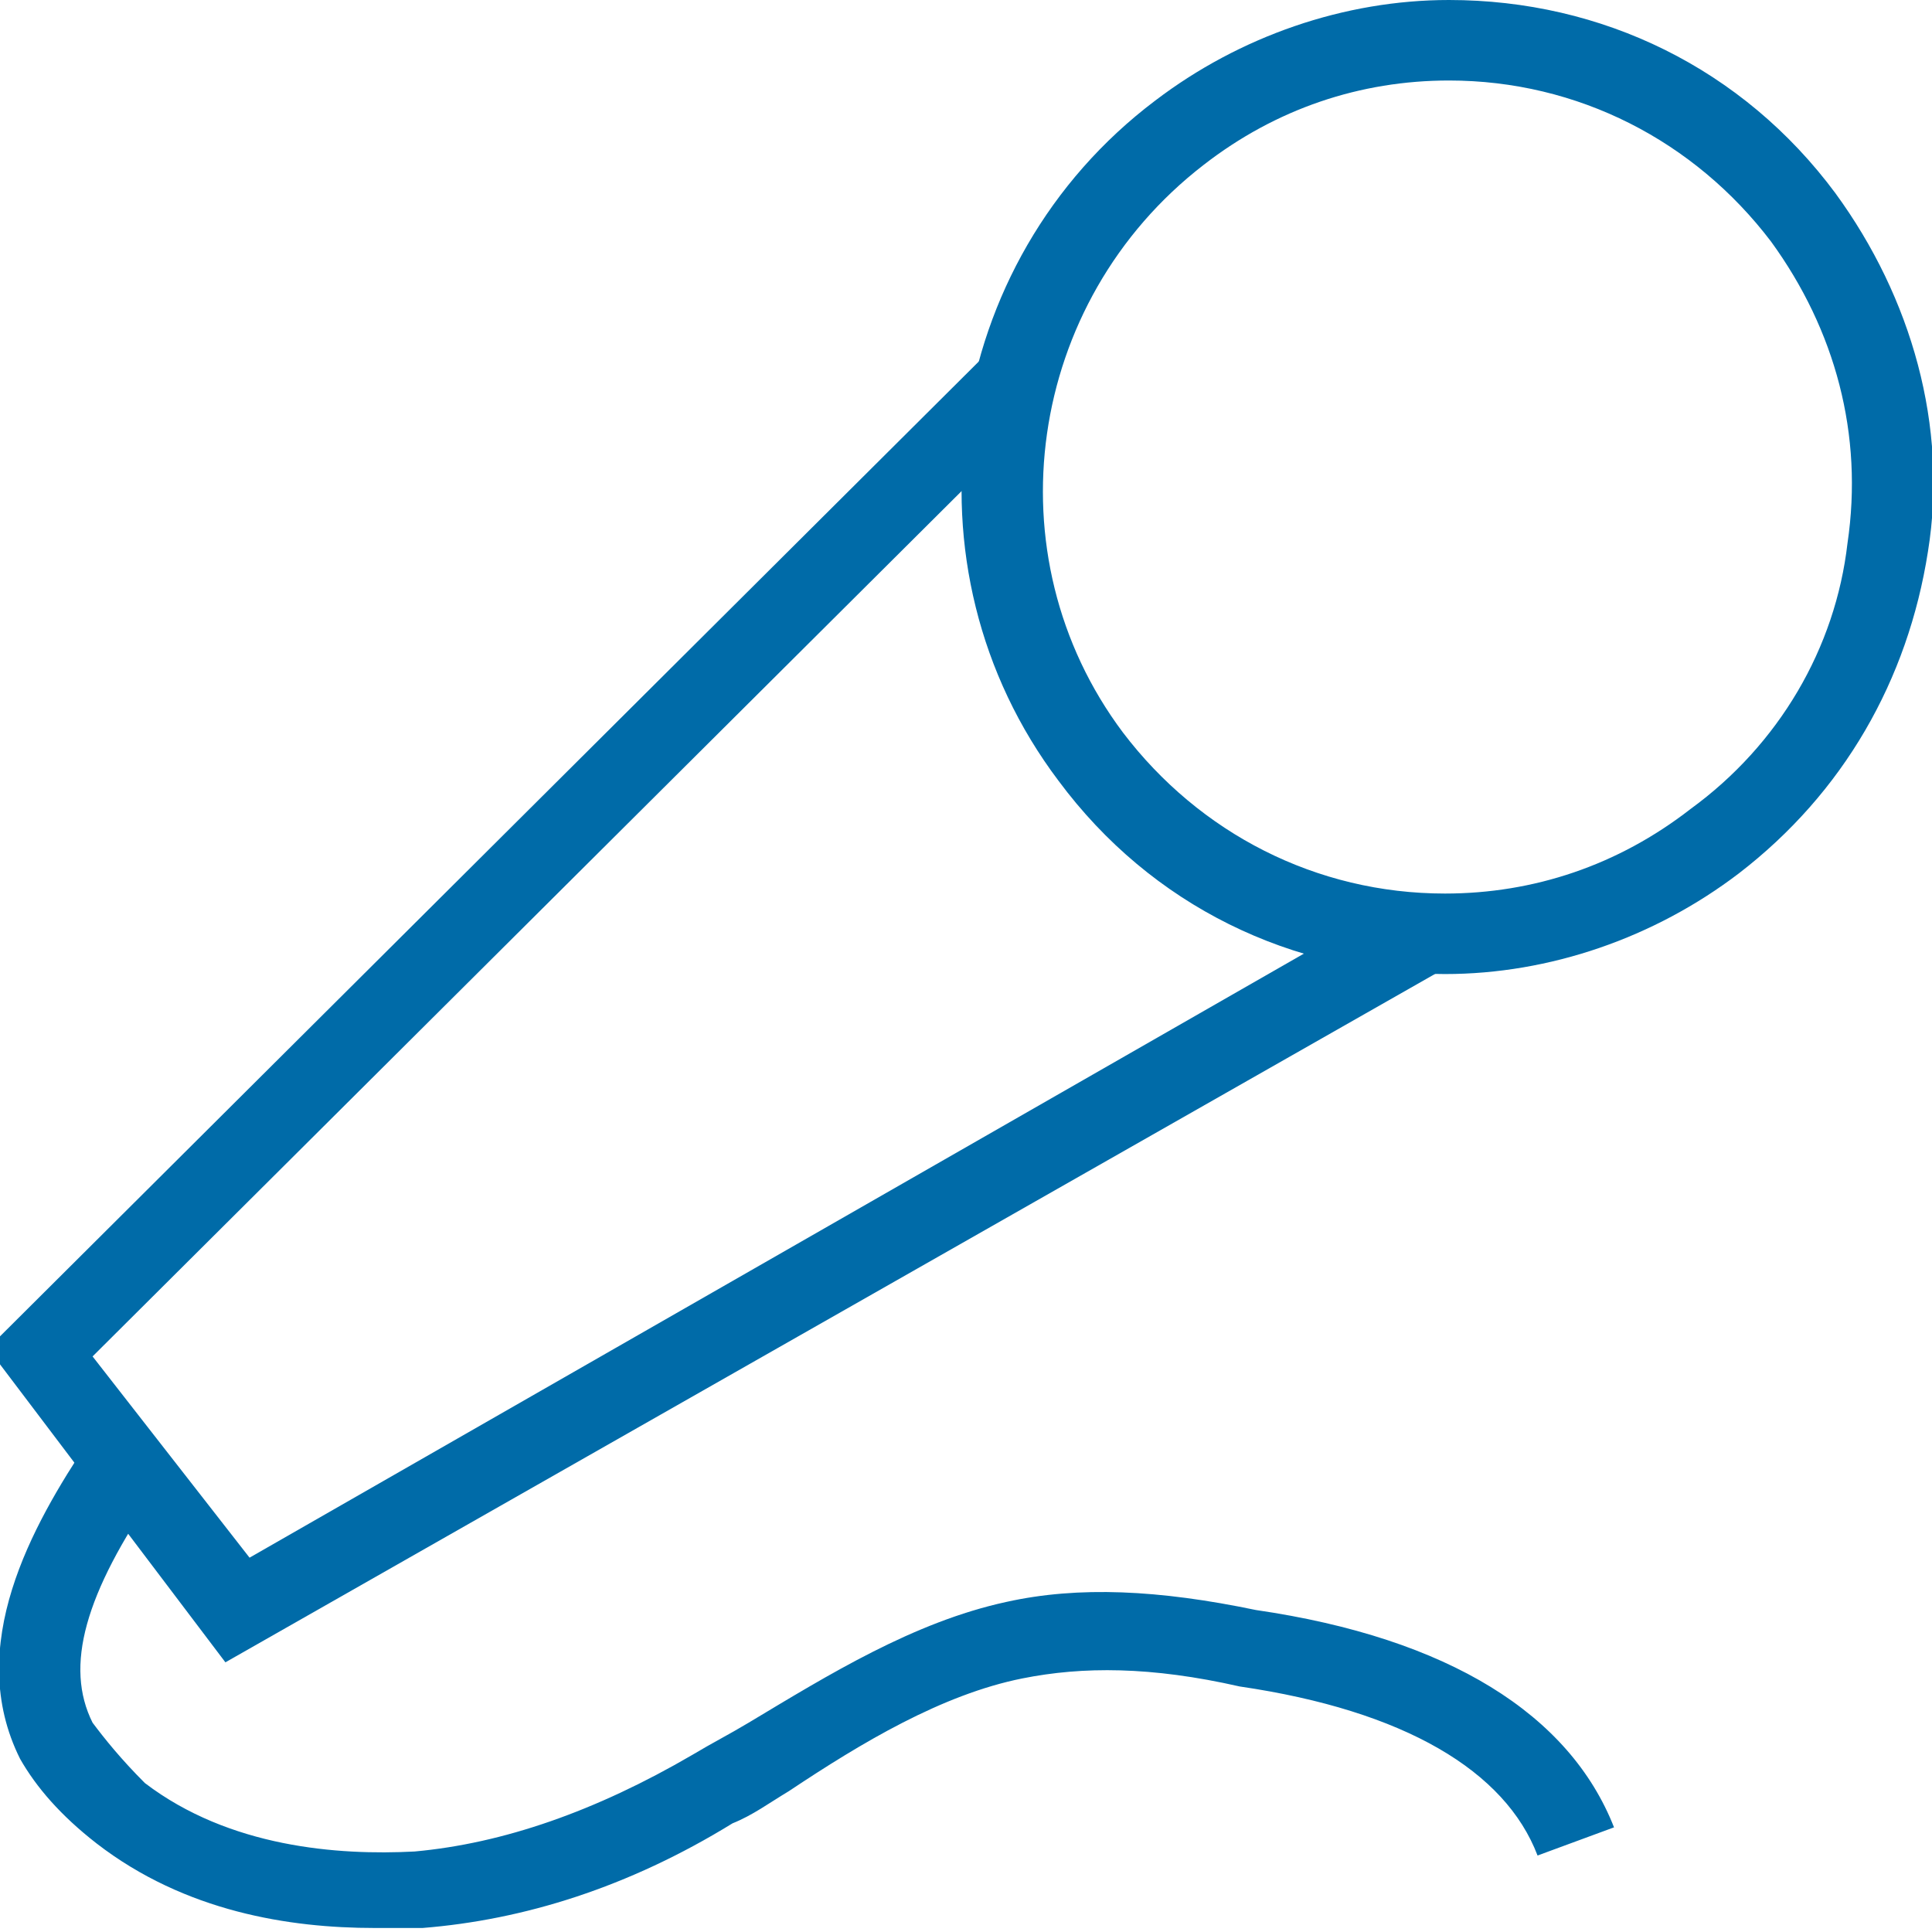
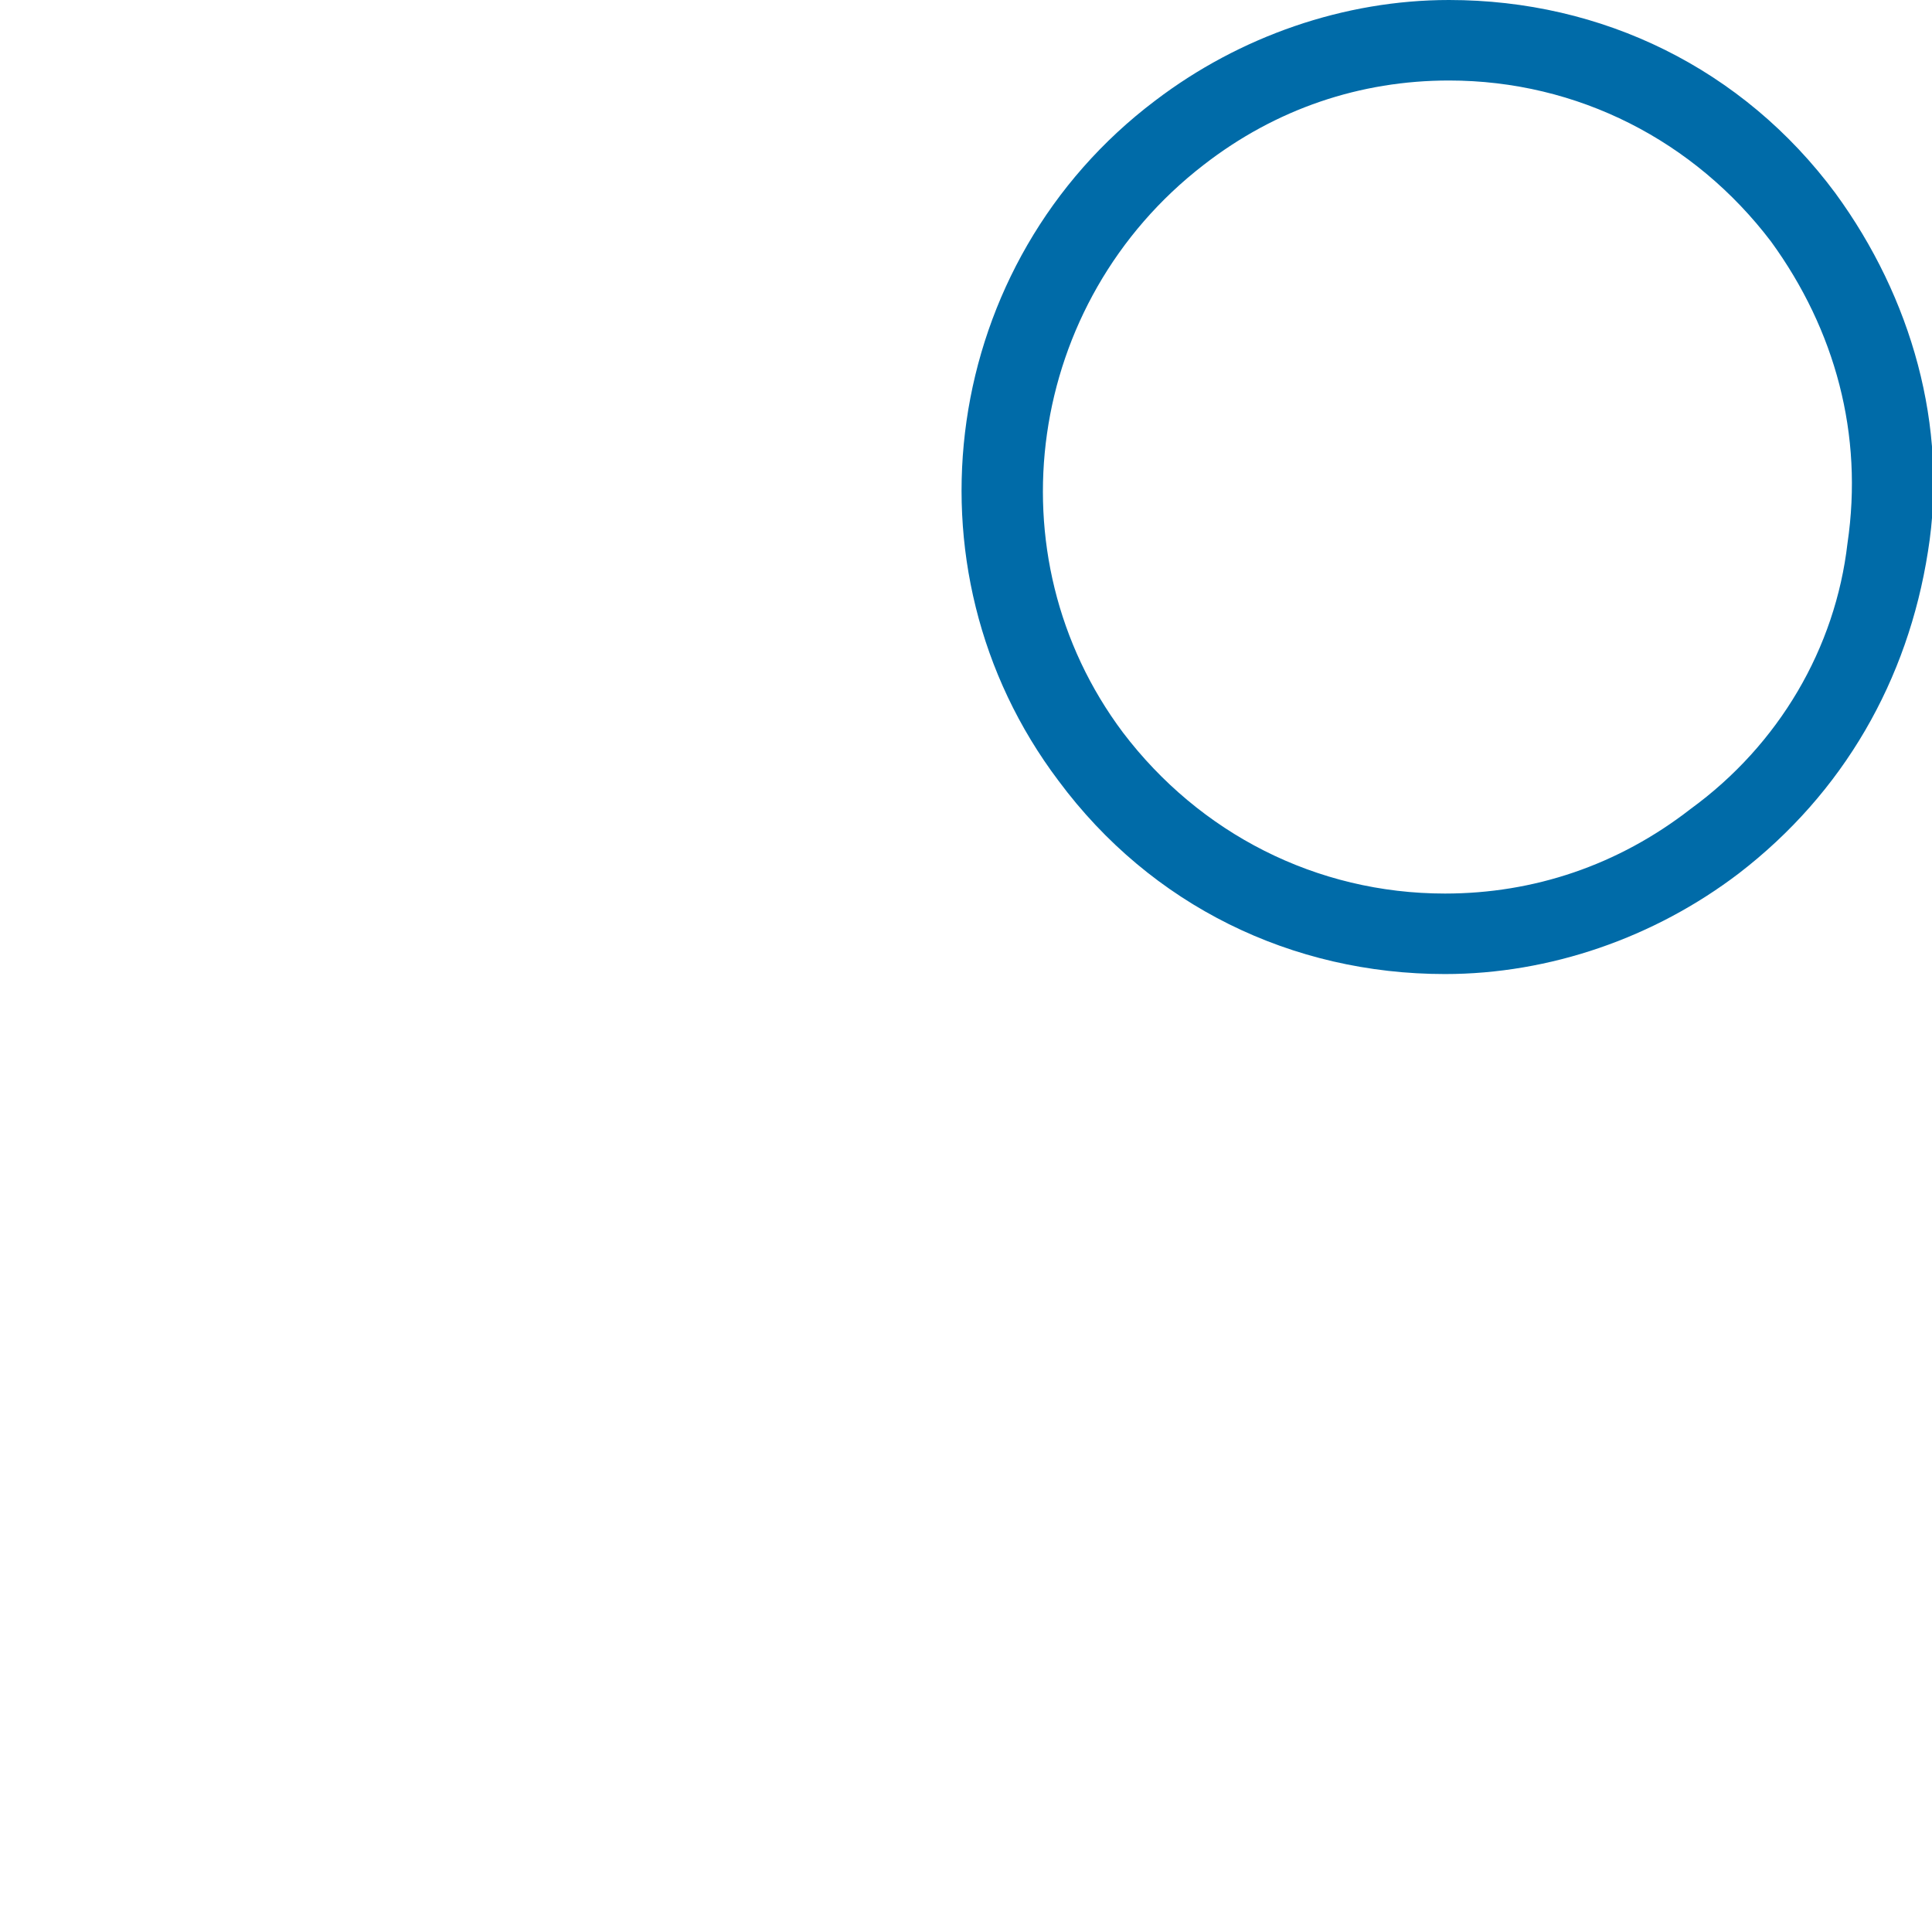
<svg xmlns="http://www.w3.org/2000/svg" fill="rgba(0,107,168,1)" viewBox="0 0 48 48">
  <g fill="rgba(0,107,168,1)">
    <path d="M35.9 24.2c-3.8 0-7.3-1.7-9.6-4.8-4-5.3-2.9-12.9 2.4-16.9C30.8.9 33.4 0 36 0c3.8 0 7.3 1.7 9.6 4.8 1.9 2.6 2.8 5.8 2.3 8.9-.5 3.2-2.1 6-4.7 8-2.1 1.6-4.7 2.5-7.3 2.5zM36 2c-2.2 0-4.3.7-6.1 2.1-4.4 3.4-5.3 9.7-2 14.1 1.9 2.5 4.8 4 8 4 2.2 0 4.3-.7 6.1-2.1 2.2-1.6 3.6-4 3.9-6.6.4-2.7-.3-5.3-1.9-7.5-1.9-2.5-4.8-4-8-4z" />
-     <path d="M5.6 41.3l-5.9-7.8L24.5 8.8l1.4 1.4L2.3 33.7l3.9 5L35 22.2l1 1.8z" />
-     <path d="M9.3 47.9c-2.1 0-4.7-.4-6.9-2.1-.9-.7-1.5-1.4-1.9-2.1-1.4-2.8.3-5.8 1.7-7.9L3.9 37c-1.8 2.6-2.3 4.4-1.6 5.8.3.4.7.9 1.3 1.5 2.1 1.6 4.8 1.8 6.7 1.7 2.2-.2 4.5-1 6.9-2.4.5-.3.9-.5 1.4-.8 2-1.2 4.1-2.5 6.4-3 1.8-.4 3.8-.3 6.2.2 4.8.7 7.8 2.6 8.9 5.4l-1.9.7c-.8-2.1-3.3-3.6-7.4-4.2-2.2-.5-3.9-.5-5.4-.2-2 .4-4 1.6-5.8 2.8-.5.3-.9.6-1.4.8-2.6 1.6-5.2 2.4-7.7 2.6H9.3z" />
  </g>
</svg>